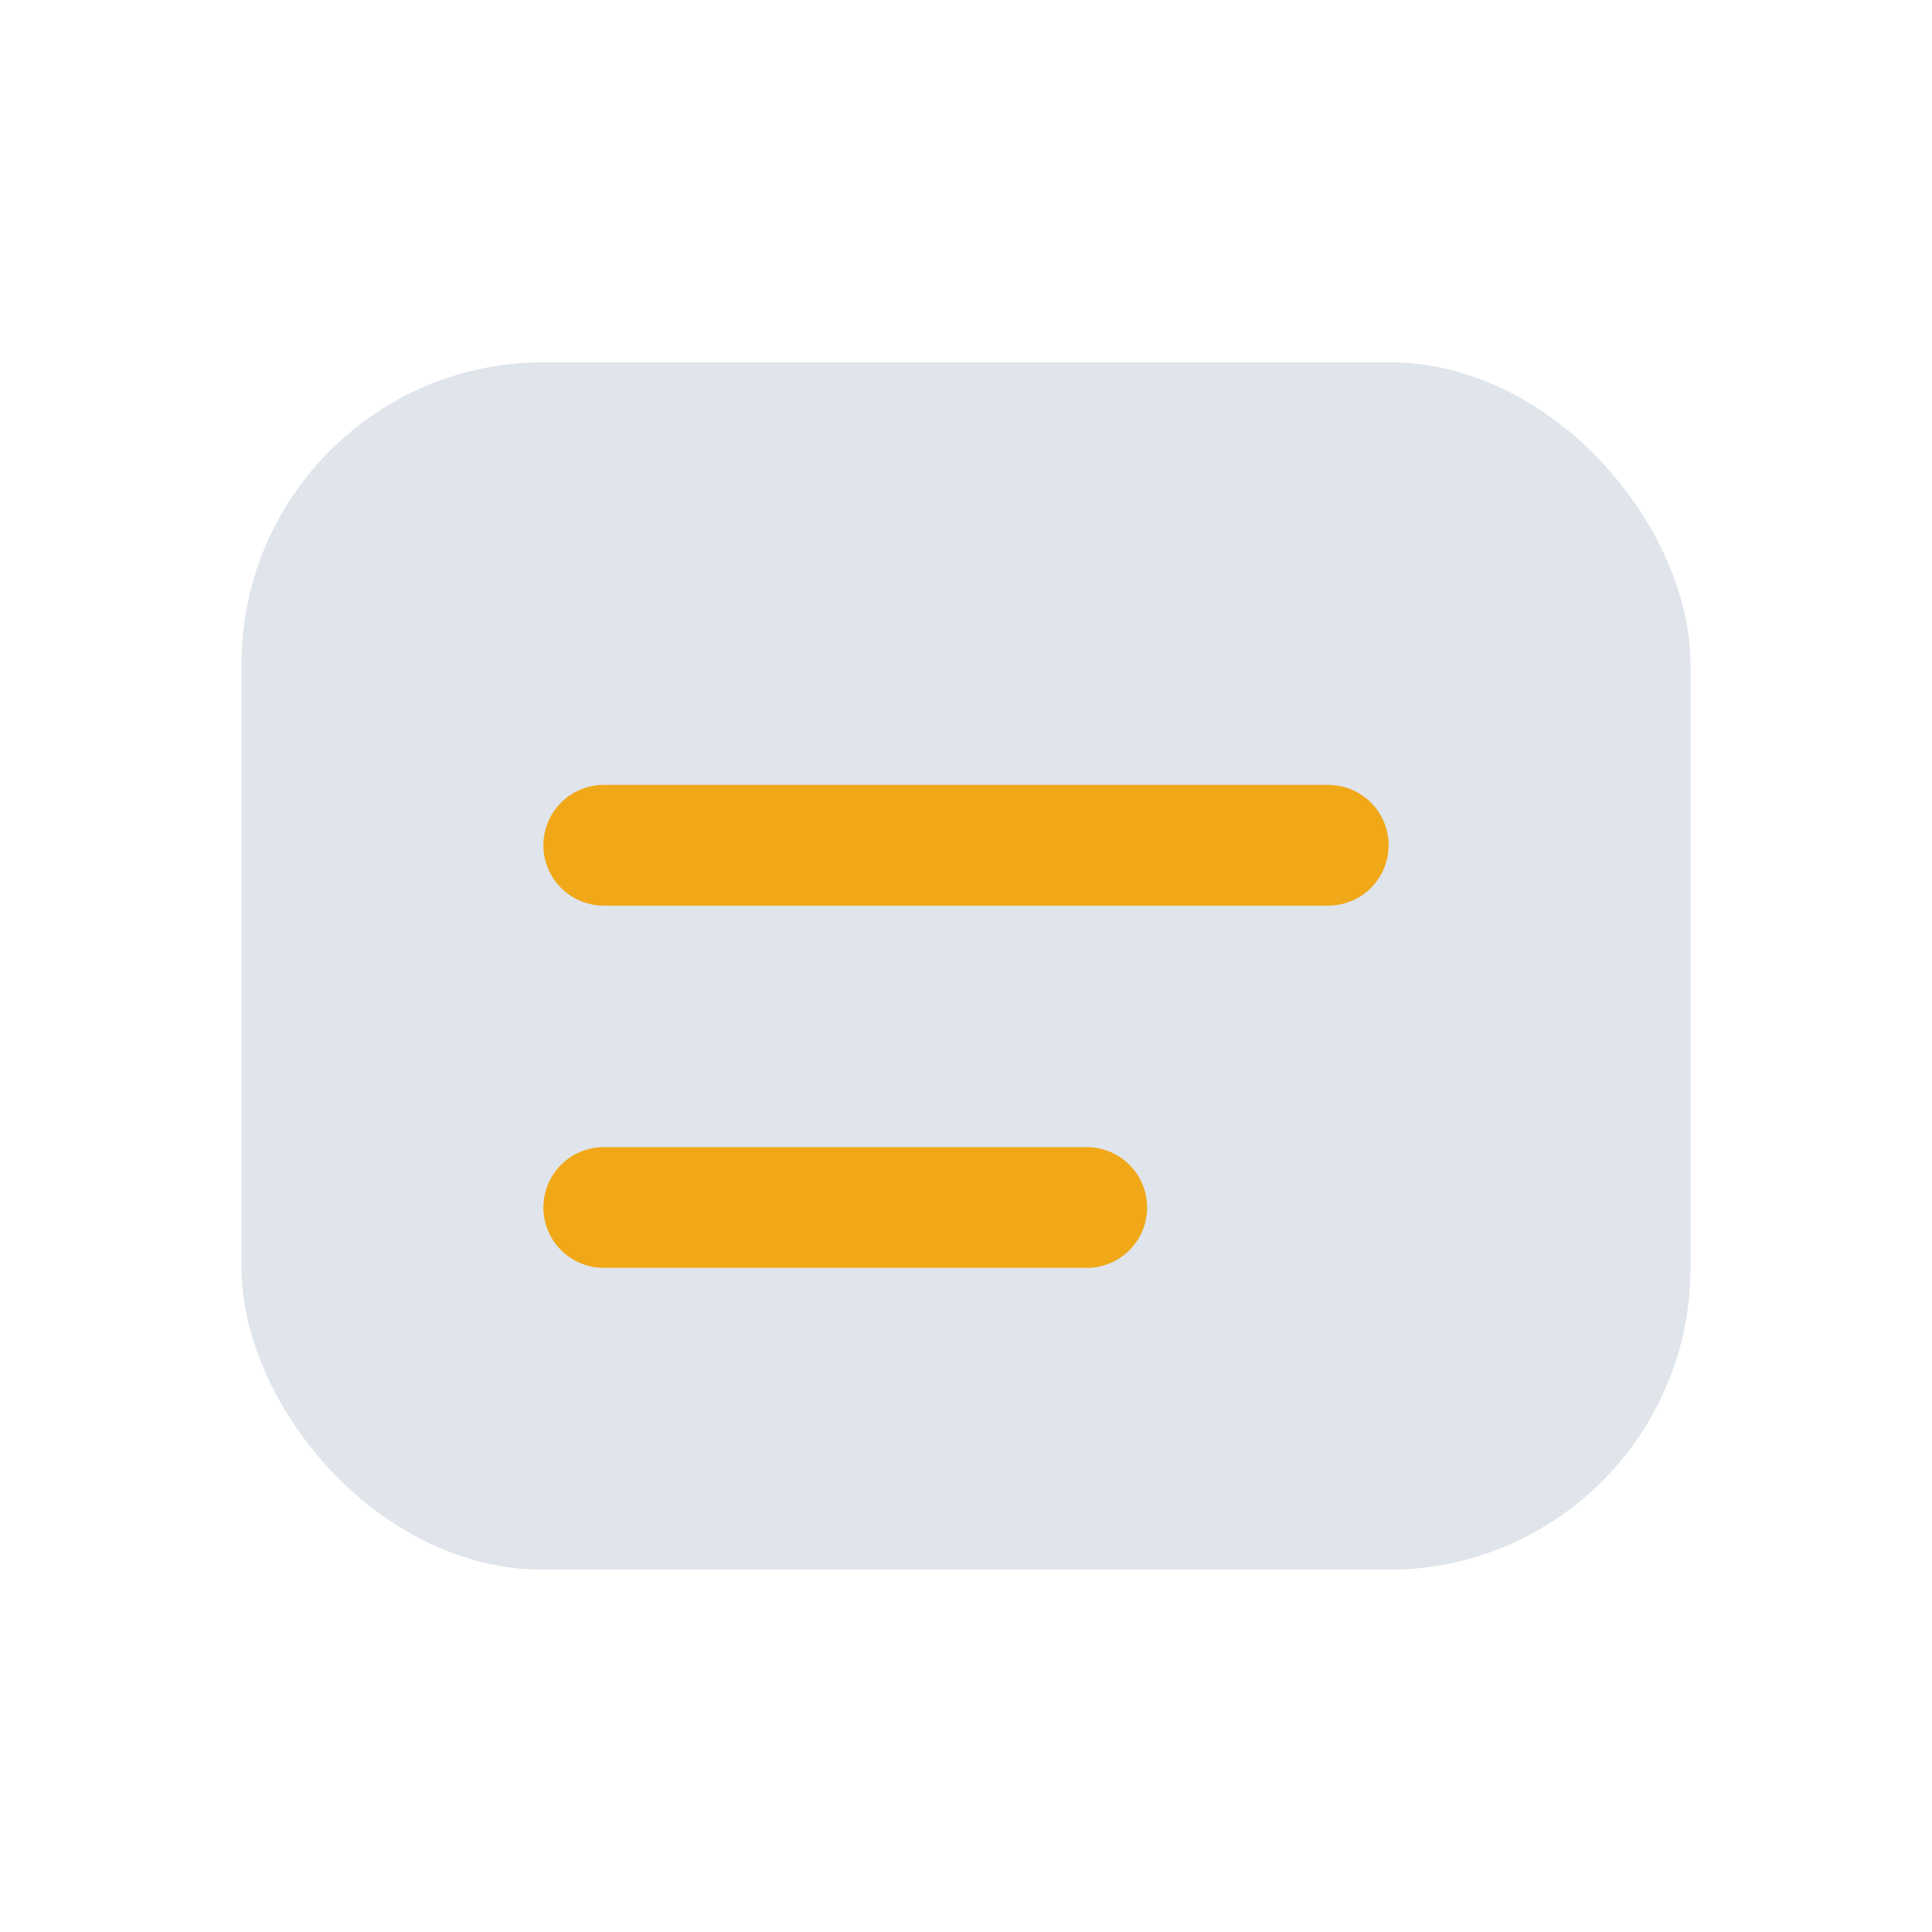
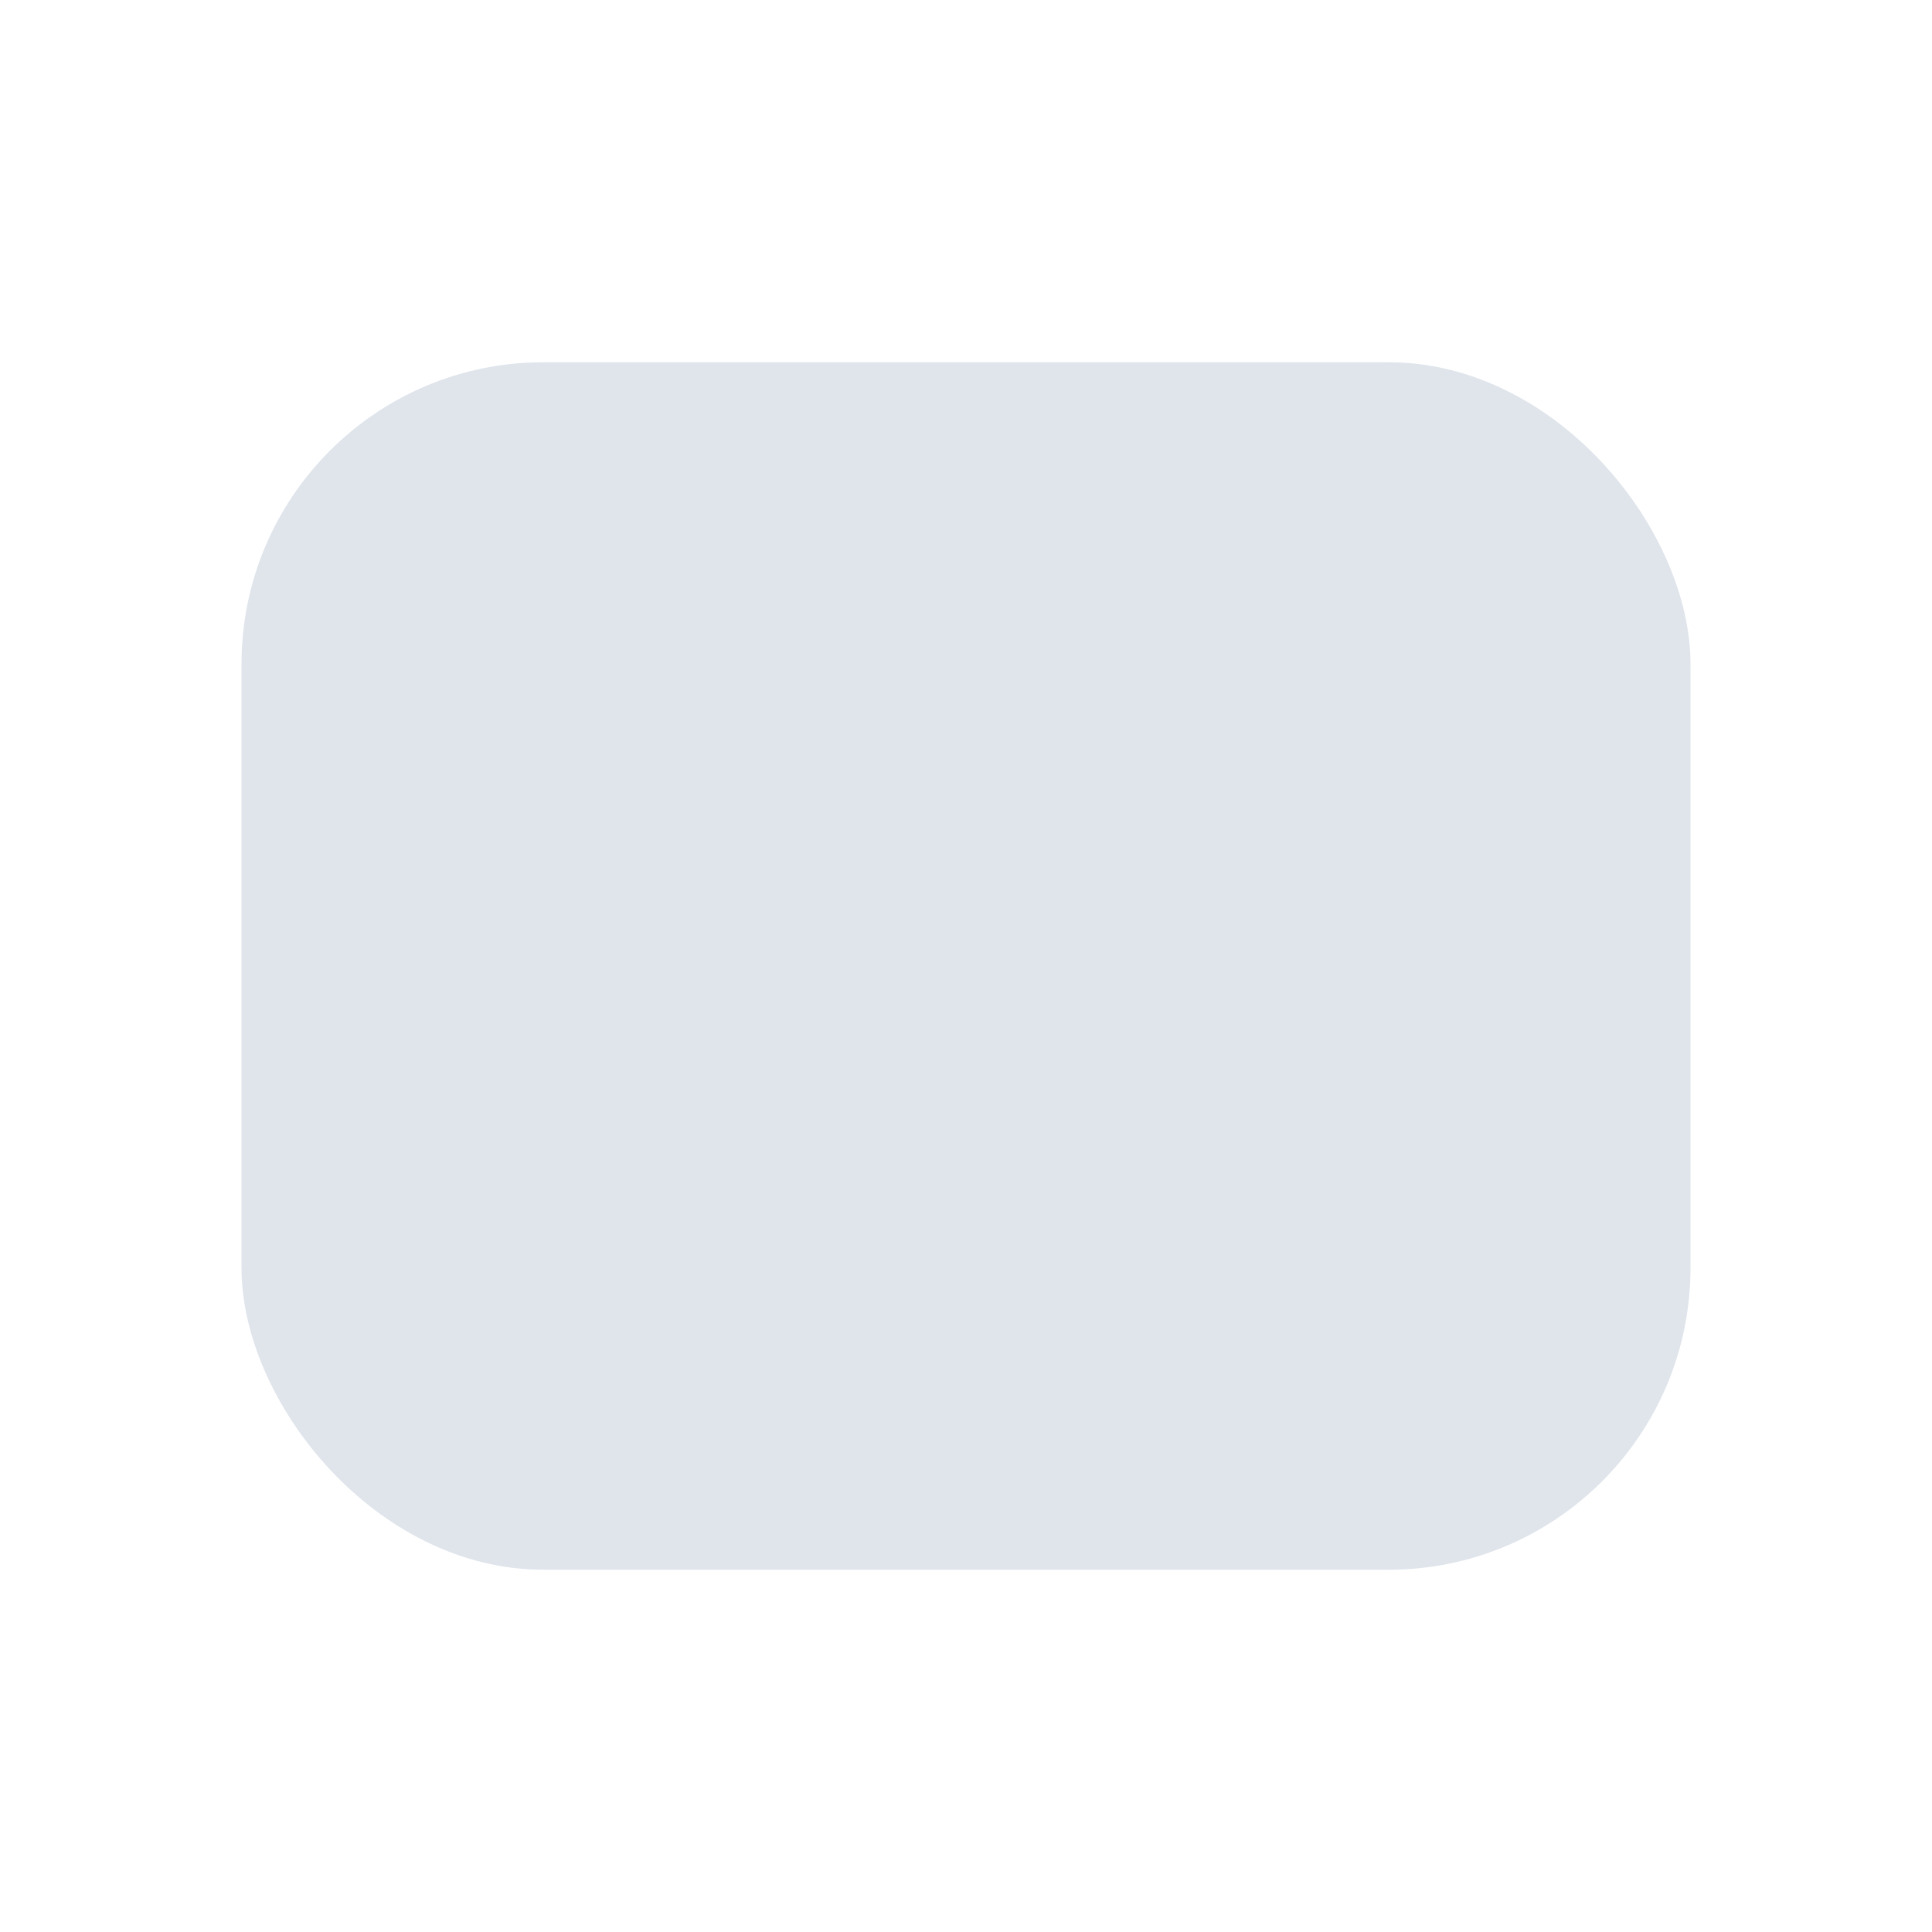
<svg xmlns="http://www.w3.org/2000/svg" width="32" height="32" viewBox="0 0 32 32">
  <rect x="4" y="6" width="24" height="20" rx="5" fill="#E0E5EC" />
-   <path d="M10 14h12M10 20h8" stroke="#F0A818" stroke-width="2" stroke-linecap="round" />
</svg>